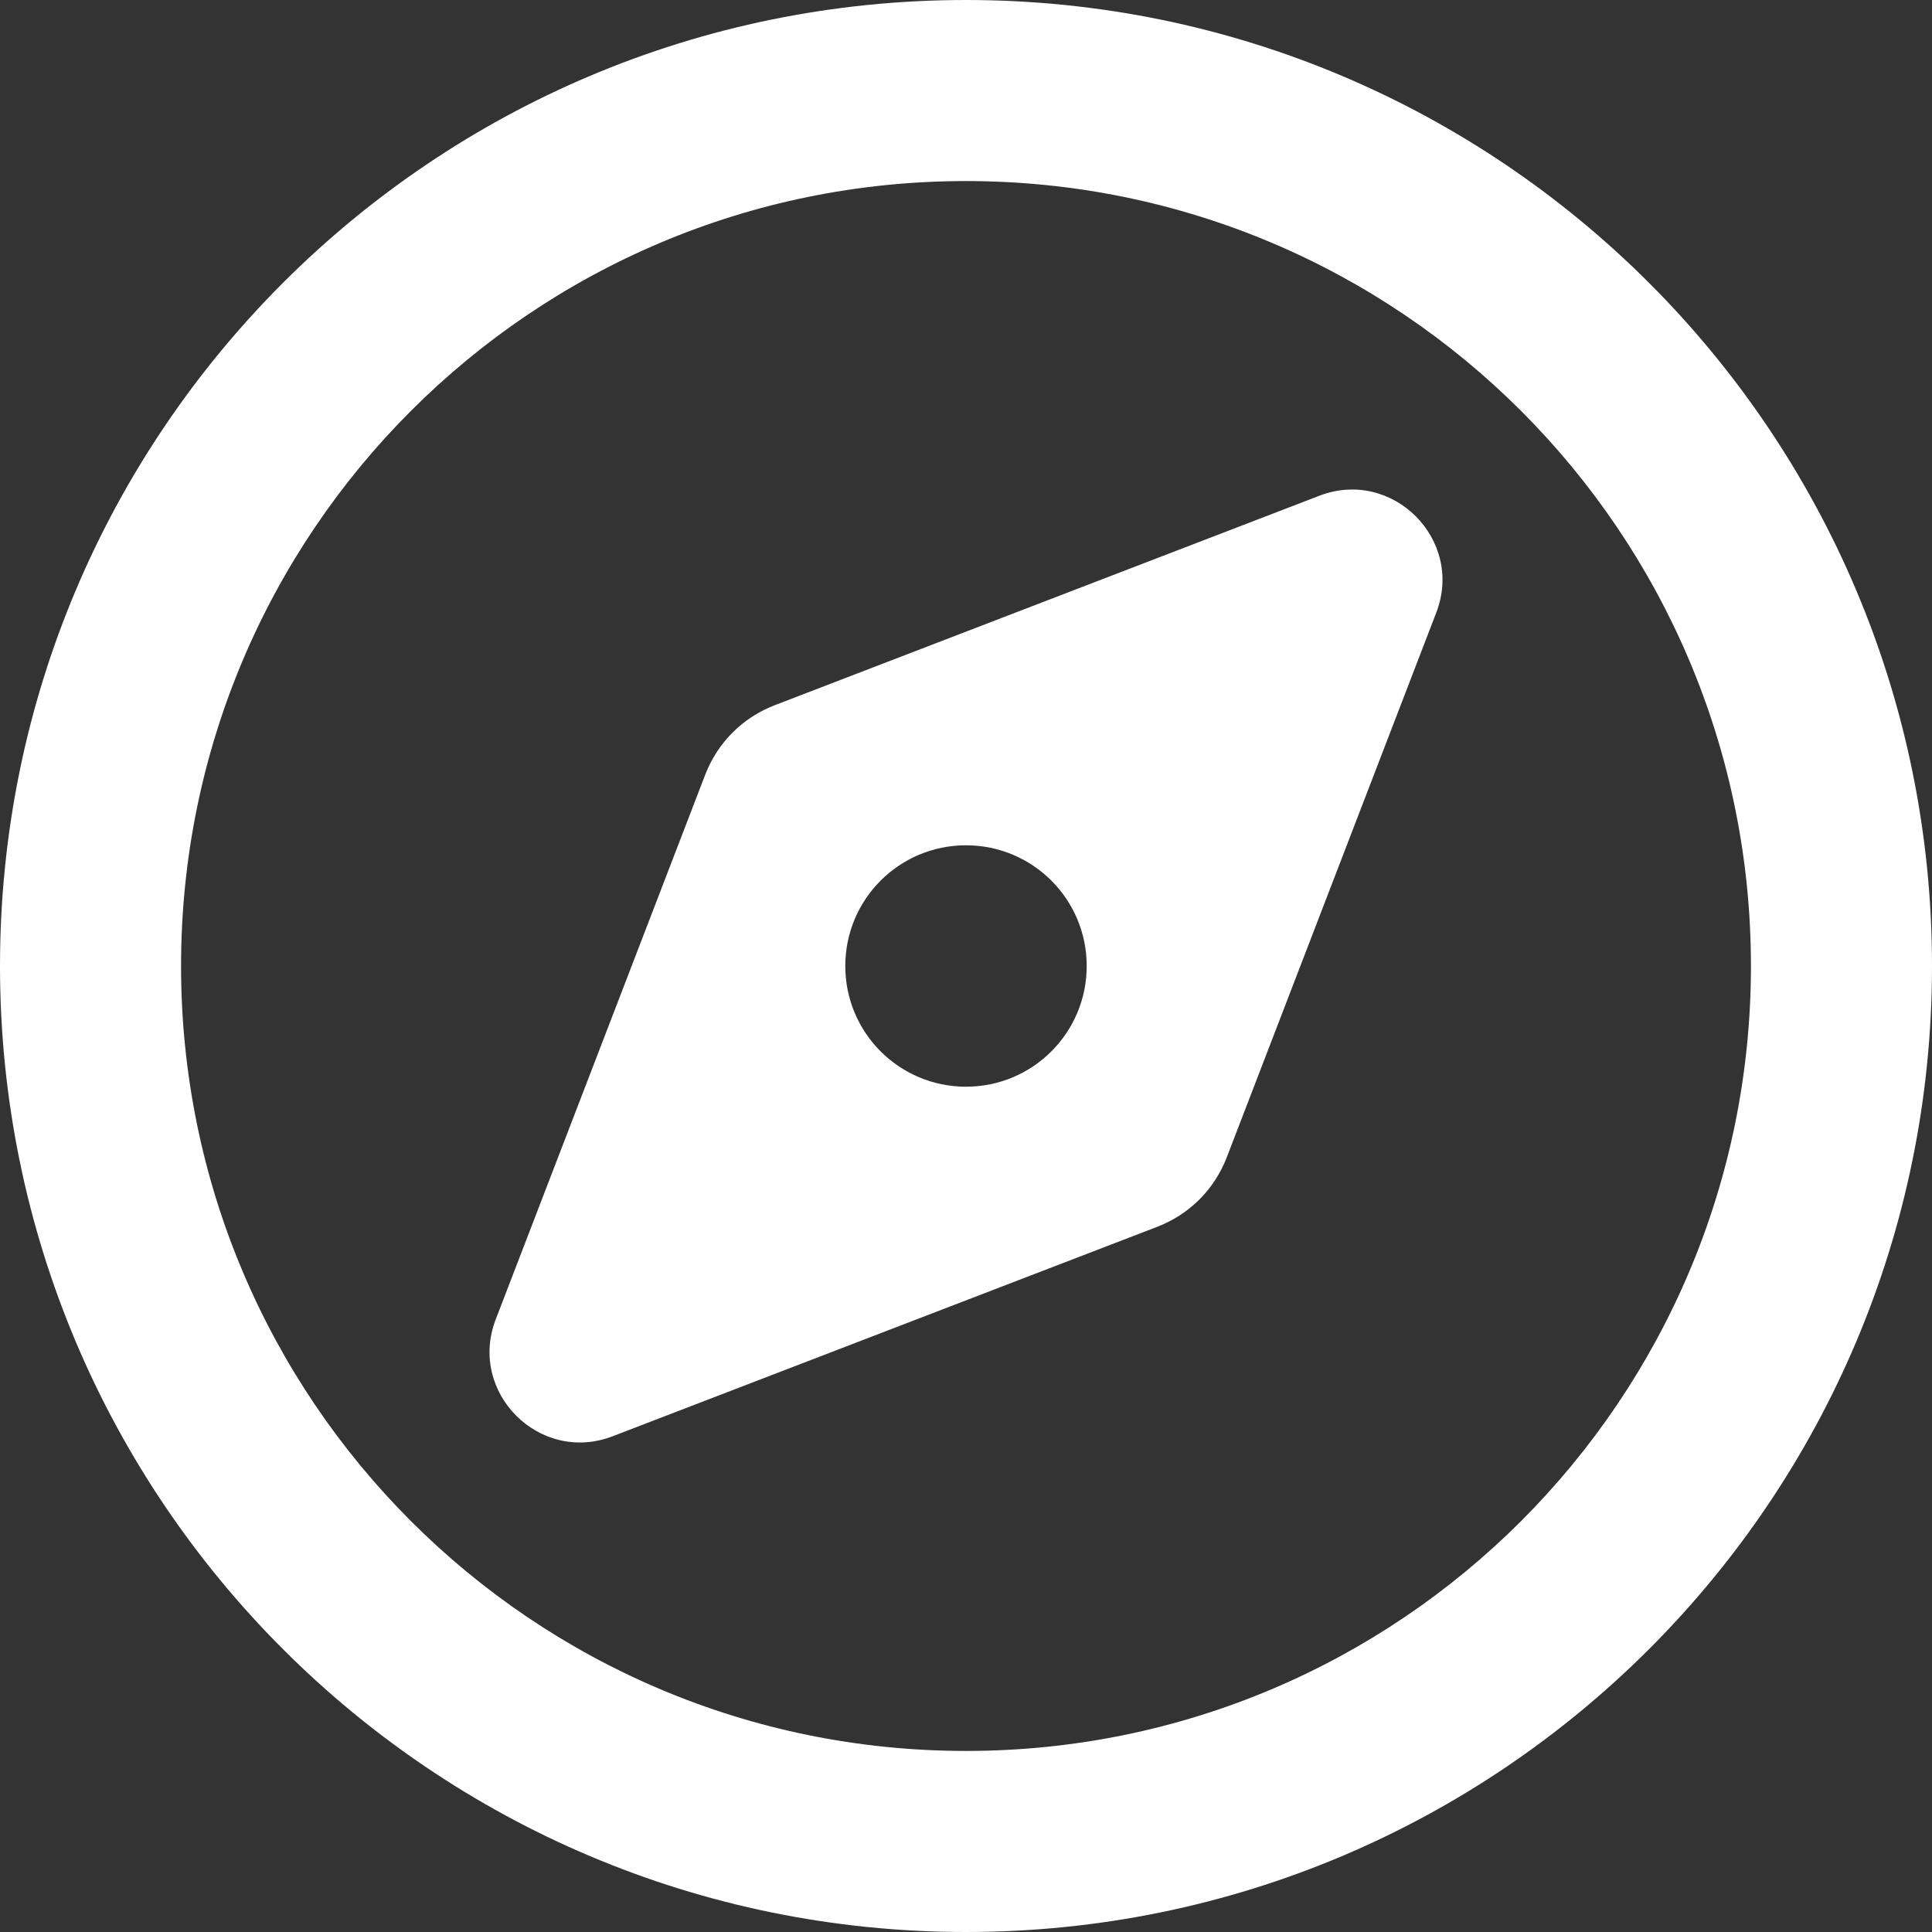
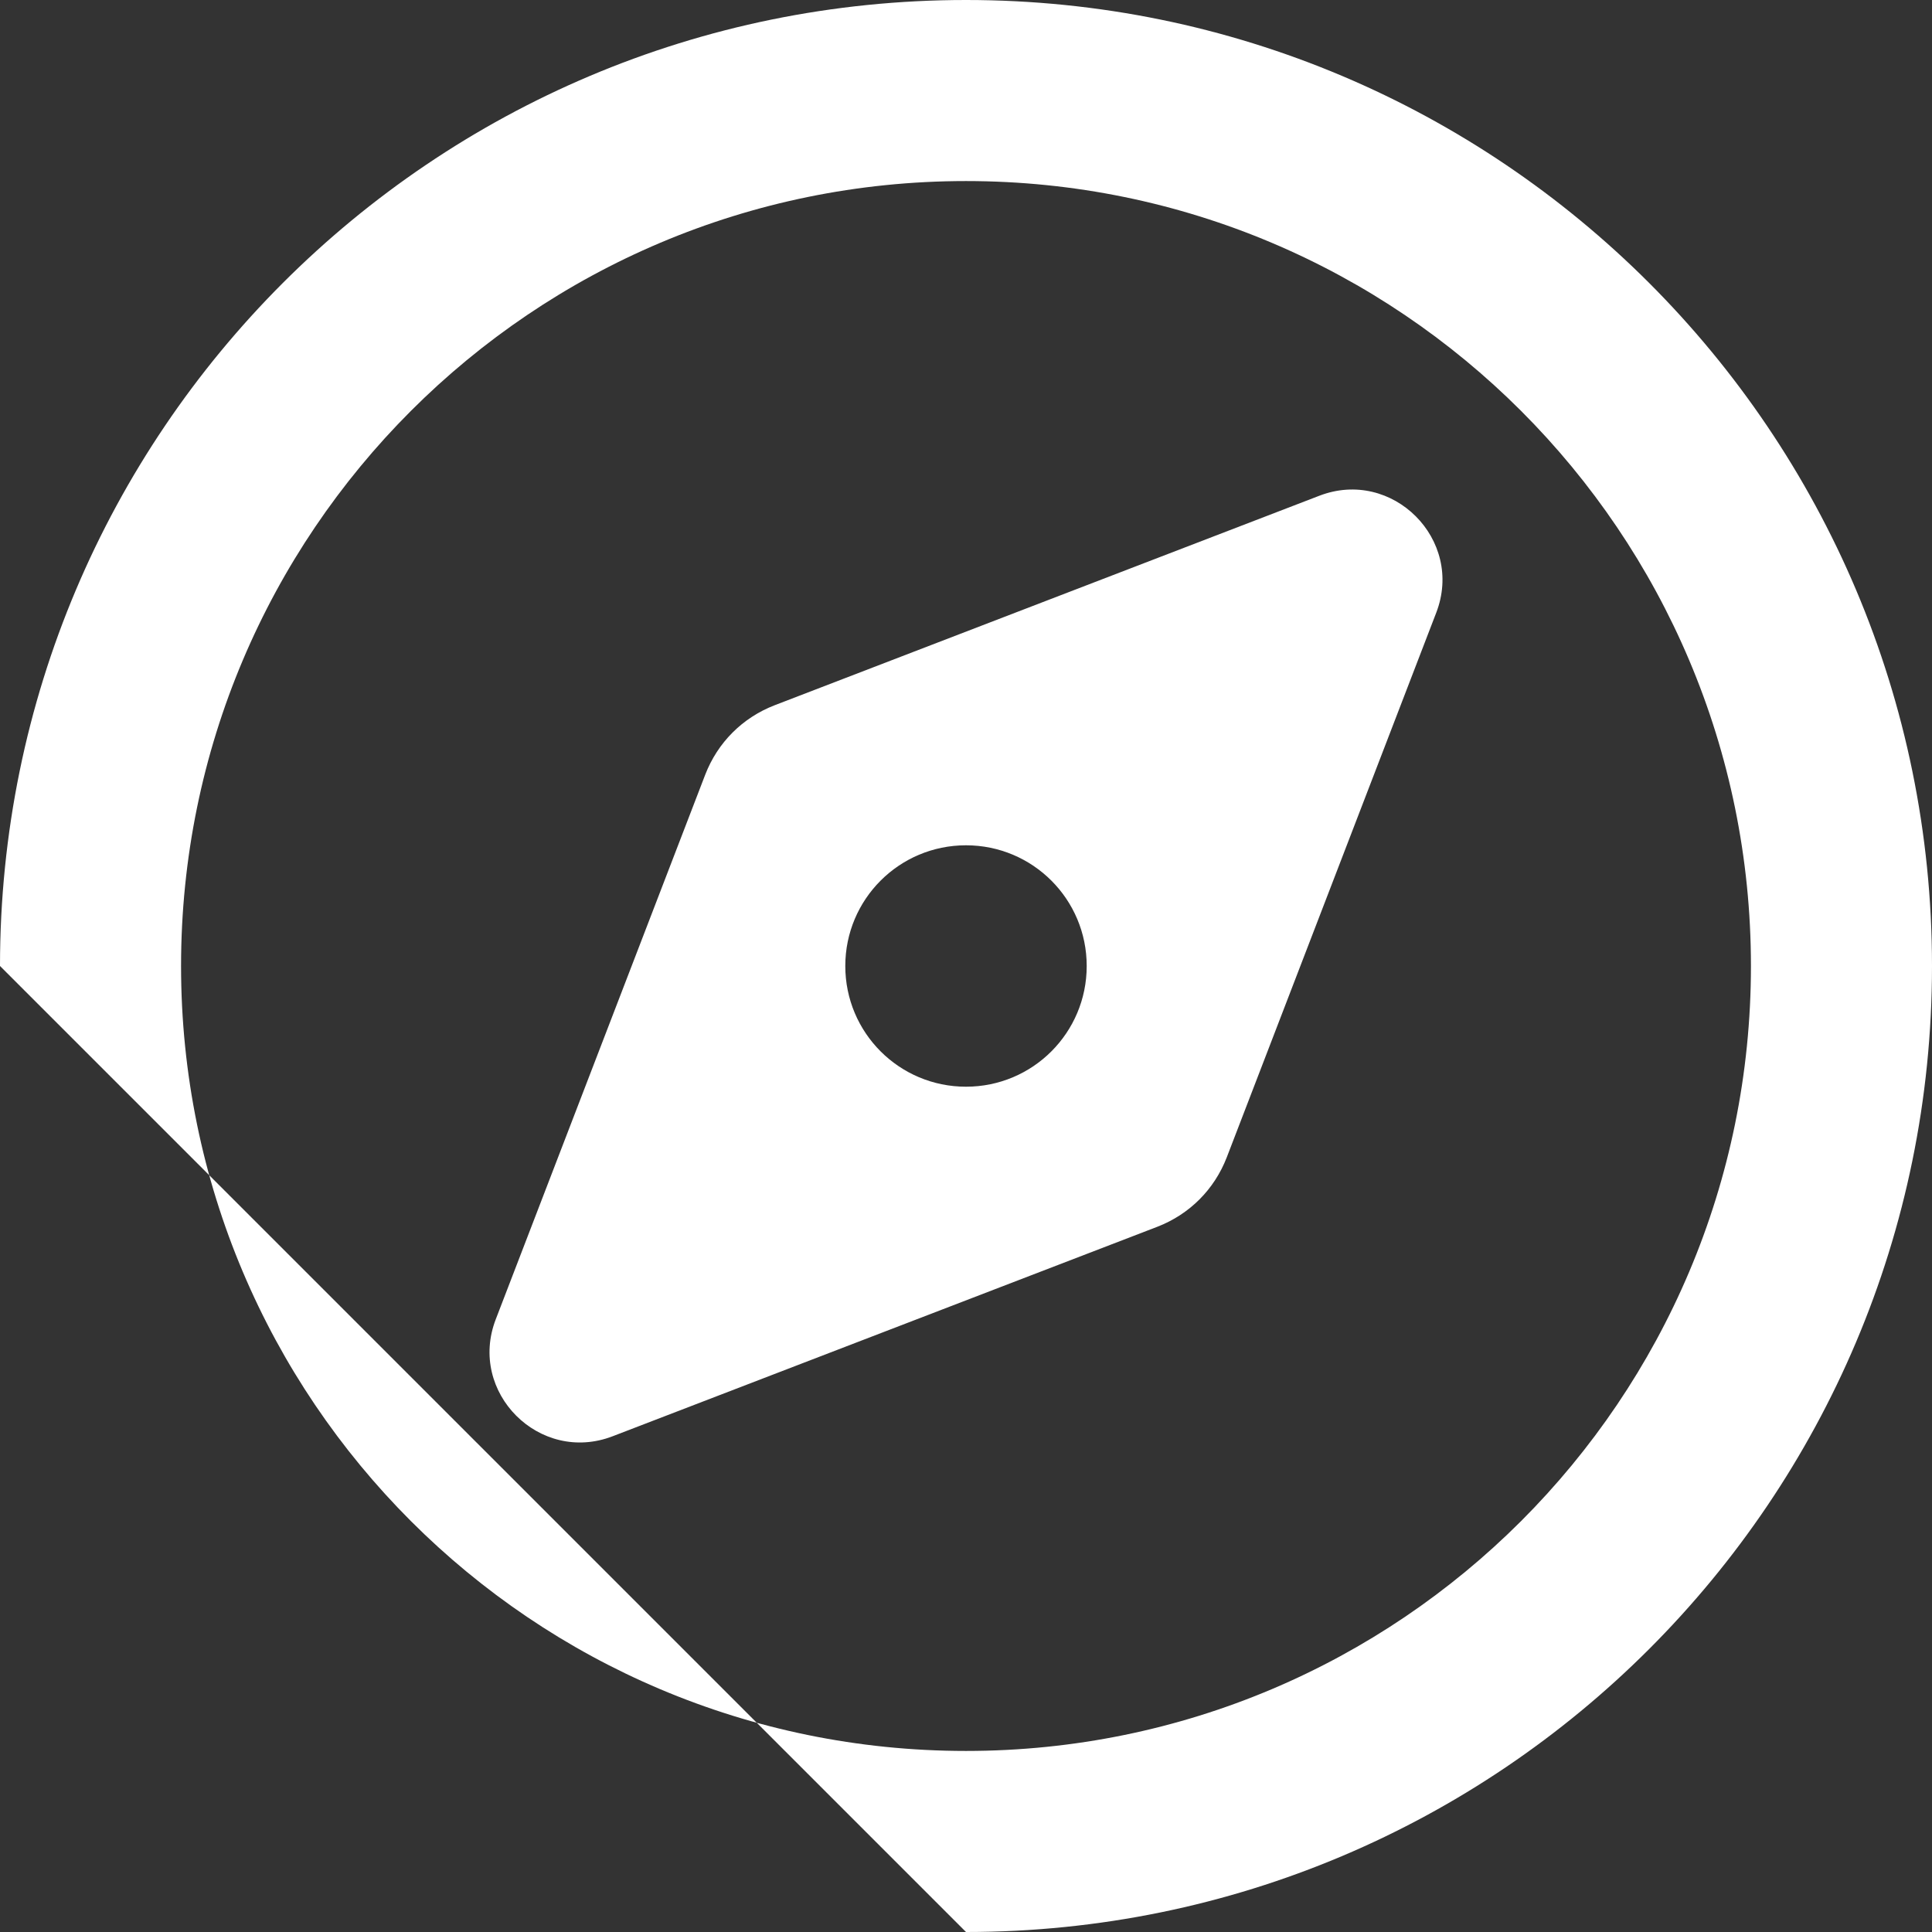
<svg xmlns="http://www.w3.org/2000/svg" id="_レイヤー_2" data-name="レイヤー 2" viewBox="0 0 108.84 108.84">
  <rect x="0" y="0" width="108.84" height="108.84" fill="#333333" stroke="none" />
  <defs>
    <style>
      .cls-1 {
        fill: #fff;
      }
    </style>
  </defs>
  <g id="_レイヤー_1-2" data-name="レイヤー 1">
-     <path class="cls-1" d="M98.64,54.42c0-24.43-19.79-44.22-44.22-44.22S10.2,29.99,10.2,54.42s19.79,44.22,44.22,44.22,44.22-19.79,44.22-44.22ZM0,54.42C0,24.36,24.36,0,54.42,0s54.42,24.36,54.42,54.42-24.36,54.42-54.42,54.42S0,84.48,0,54.42Zm65.2,14.69l-30.68,11.8c-4.12,1.59-8.18-2.47-6.59-6.59l11.8-30.68c.7-1.81,2.1-3.21,3.91-3.91l30.68-11.8c4.12-1.59,8.18,2.47,6.59,6.59l-11.8,30.68c-.7,1.81-2.1,3.21-3.91,3.91Zm-3.98-14.69c0-3.76-3.04-6.8-6.8-6.8s-6.8,3.04-6.8,6.8,3.04,6.8,6.8,6.8,6.8-3.04,6.8-6.8Z" />
+     <path class="cls-1" d="M98.64,54.42c0-24.43-19.79-44.22-44.22-44.22S10.2,29.99,10.2,54.42s19.79,44.22,44.22,44.22,44.22-19.79,44.22-44.22ZM0,54.42C0,24.36,24.36,0,54.42,0s54.42,24.36,54.42,54.42-24.36,54.42-54.42,54.42Zm65.2,14.69l-30.68,11.8c-4.12,1.59-8.18-2.47-6.59-6.59l11.8-30.68c.7-1.81,2.1-3.21,3.91-3.91l30.68-11.8c4.12-1.59,8.18,2.47,6.59,6.59l-11.8,30.68c-.7,1.81-2.1,3.21-3.91,3.91Zm-3.98-14.69c0-3.76-3.04-6.8-6.8-6.8s-6.8,3.04-6.8,6.8,3.04,6.8,6.8,6.8,6.8-3.04,6.8-6.8Z" />
  </g>
</svg>